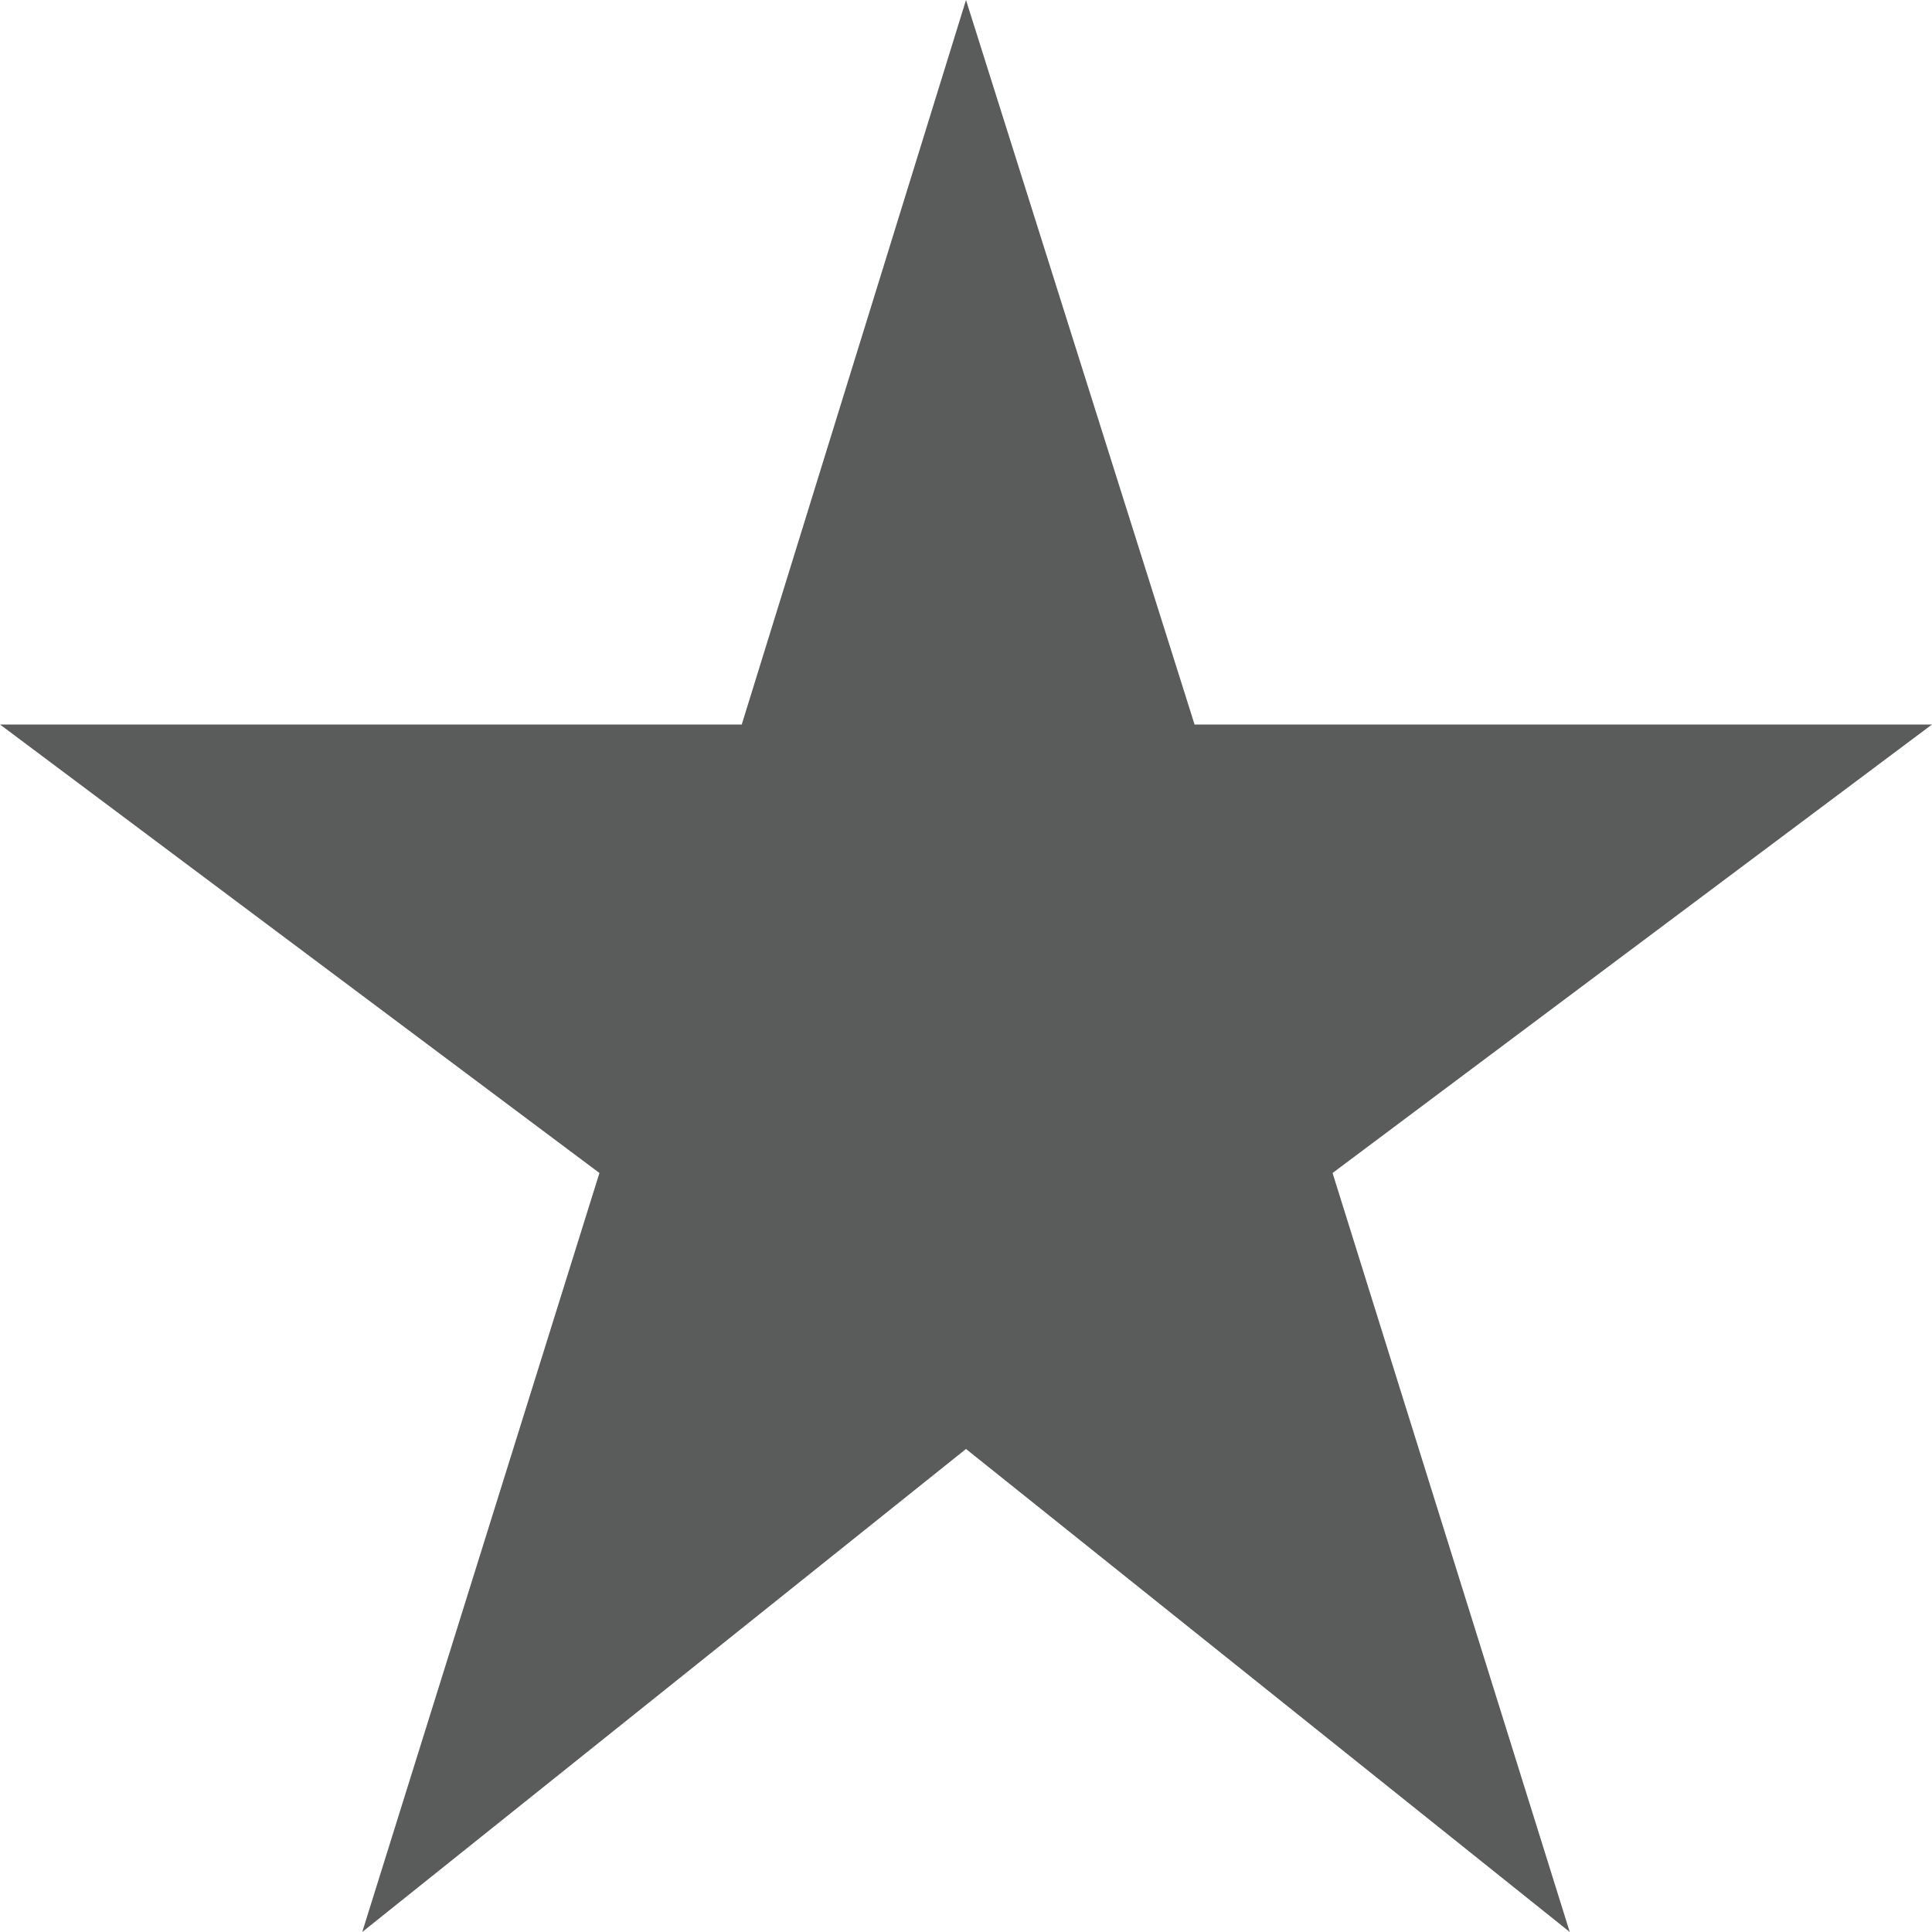
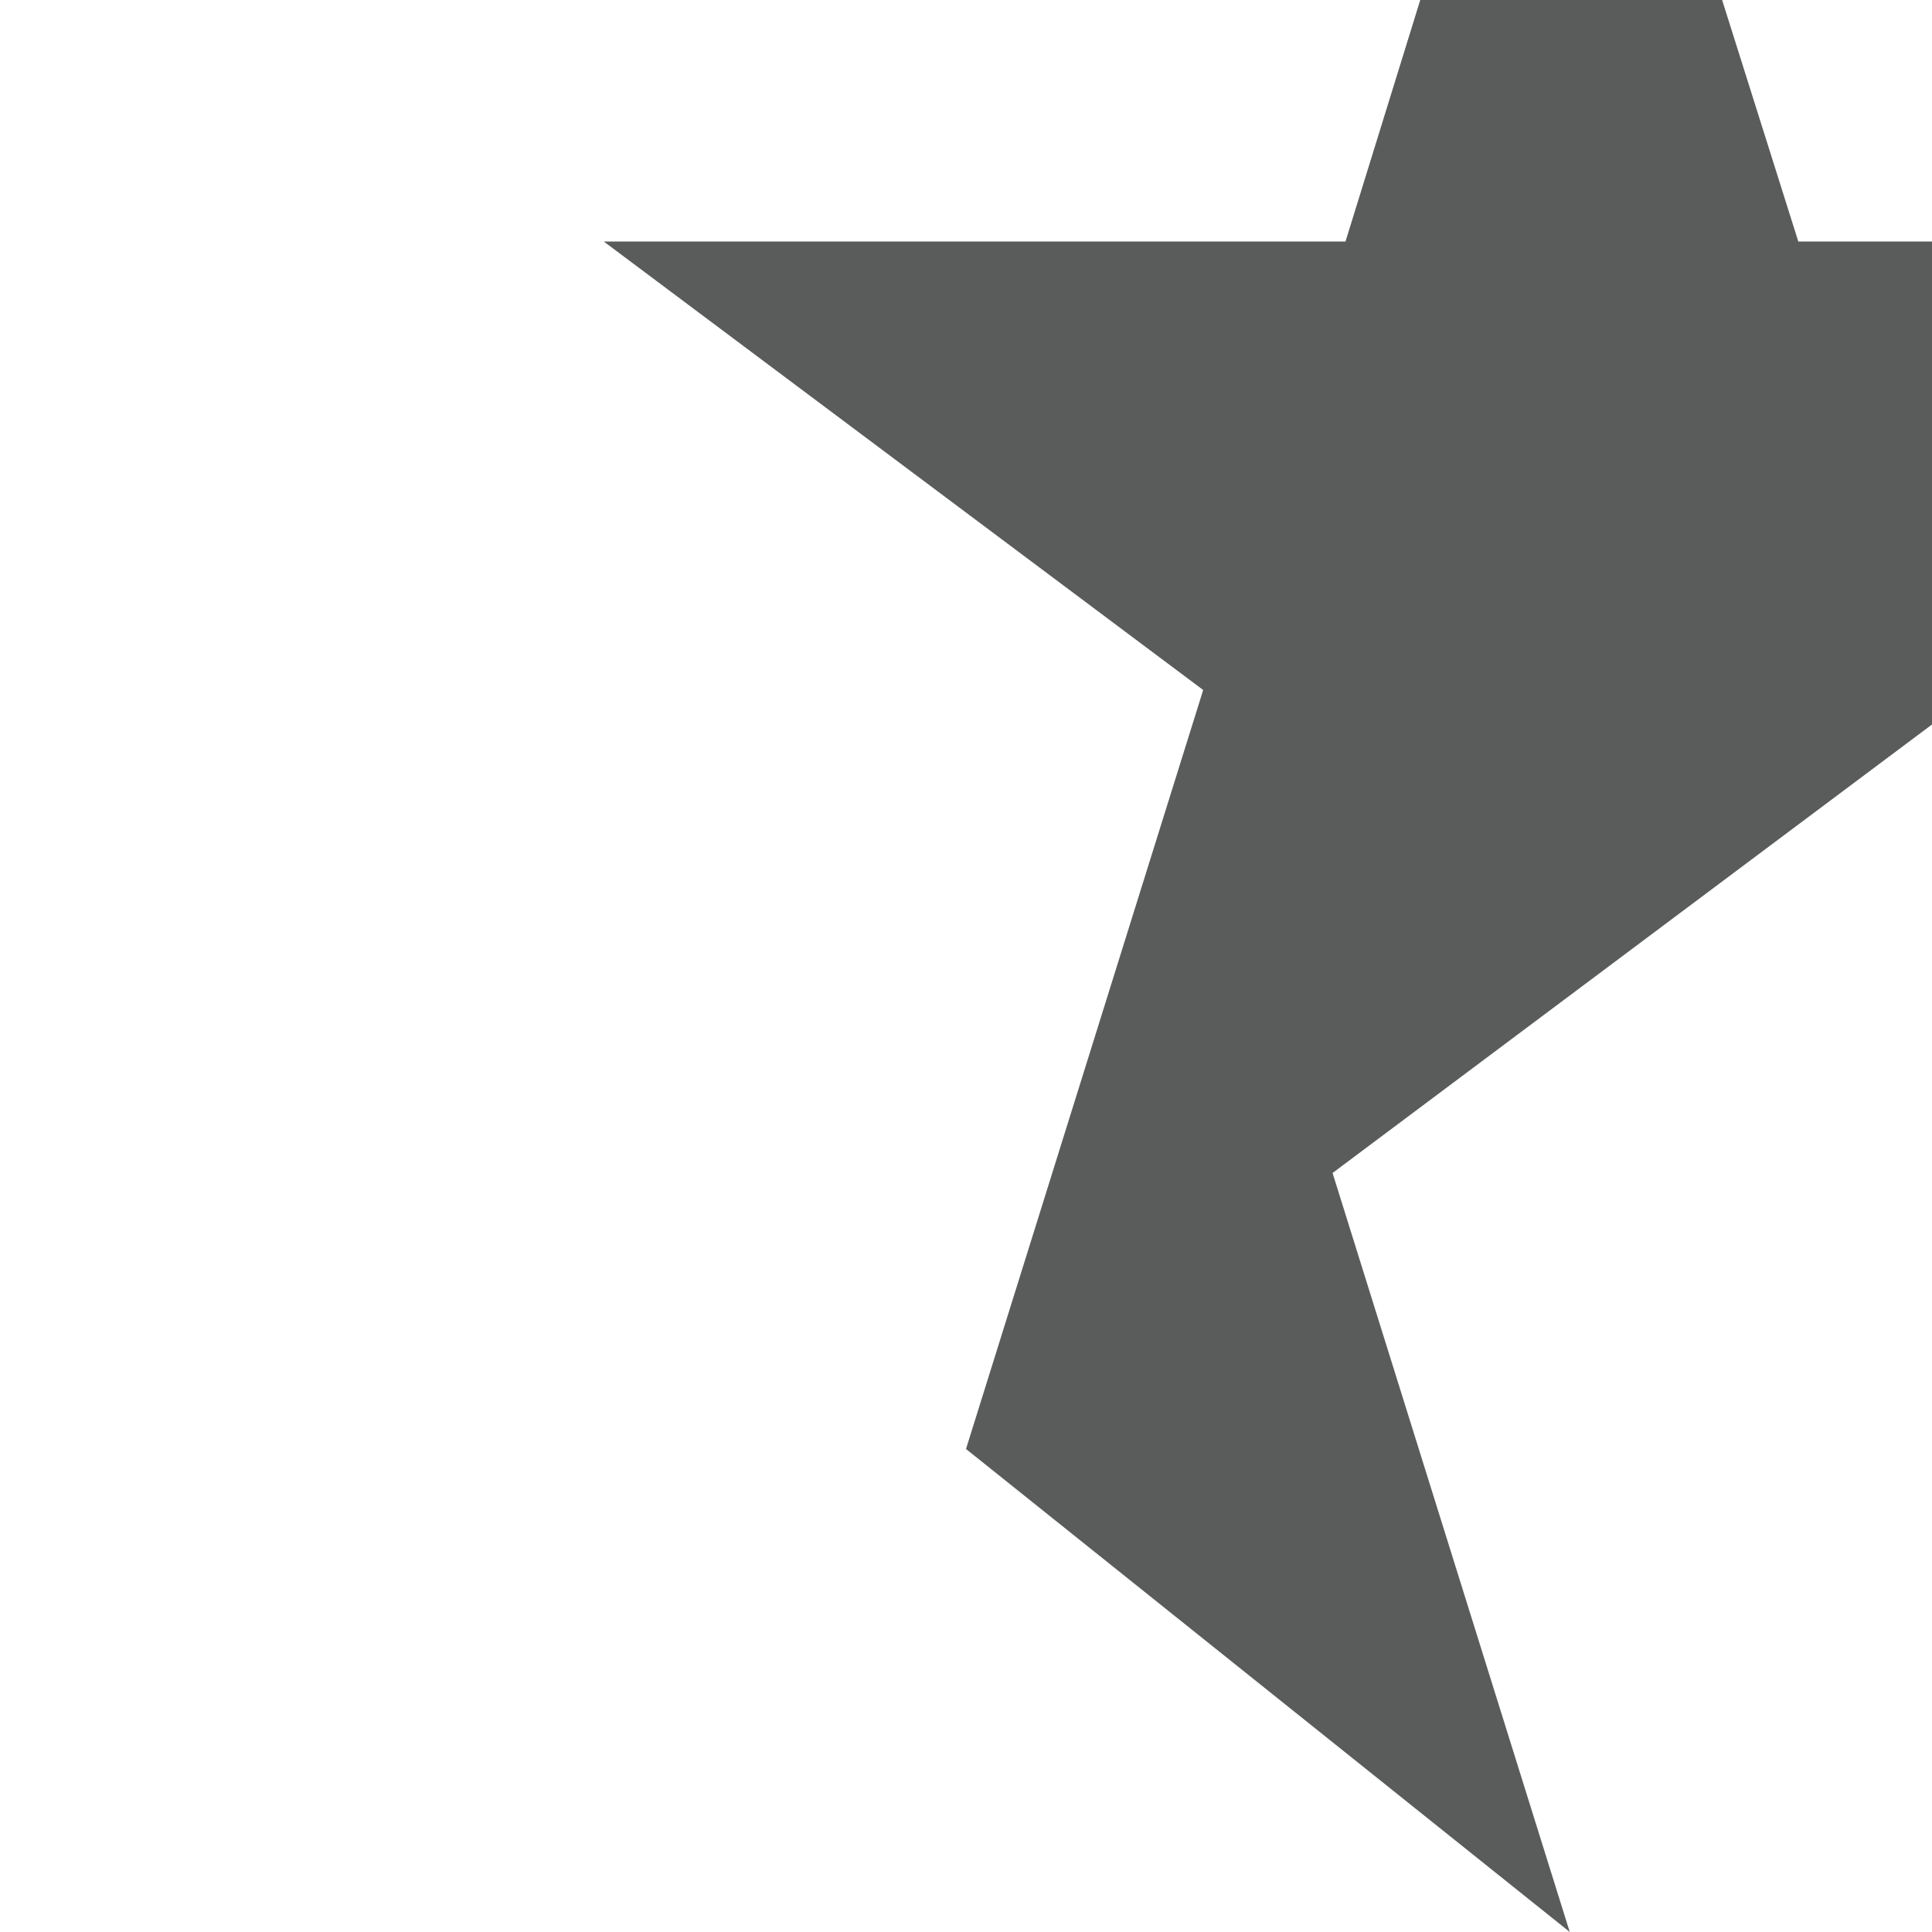
<svg xmlns="http://www.w3.org/2000/svg" viewBox="0 -416 448 448" data-icon="ion-ion-star" preserveAspectRatio="xMidYMid">
-   <path fill="rgb(90, 92, 91)" d="M448 -248l-139 104l55 176l-140 -112l-140 112l55 -176l-139 -104h172l52 -168l53 168h171z" />
+   <path fill="rgb(90, 92, 91)" d="M448 -248l-139 104l55 176l-140 -112l55 -176l-139 -104h172l52 -168l53 168h171z" />
</svg>